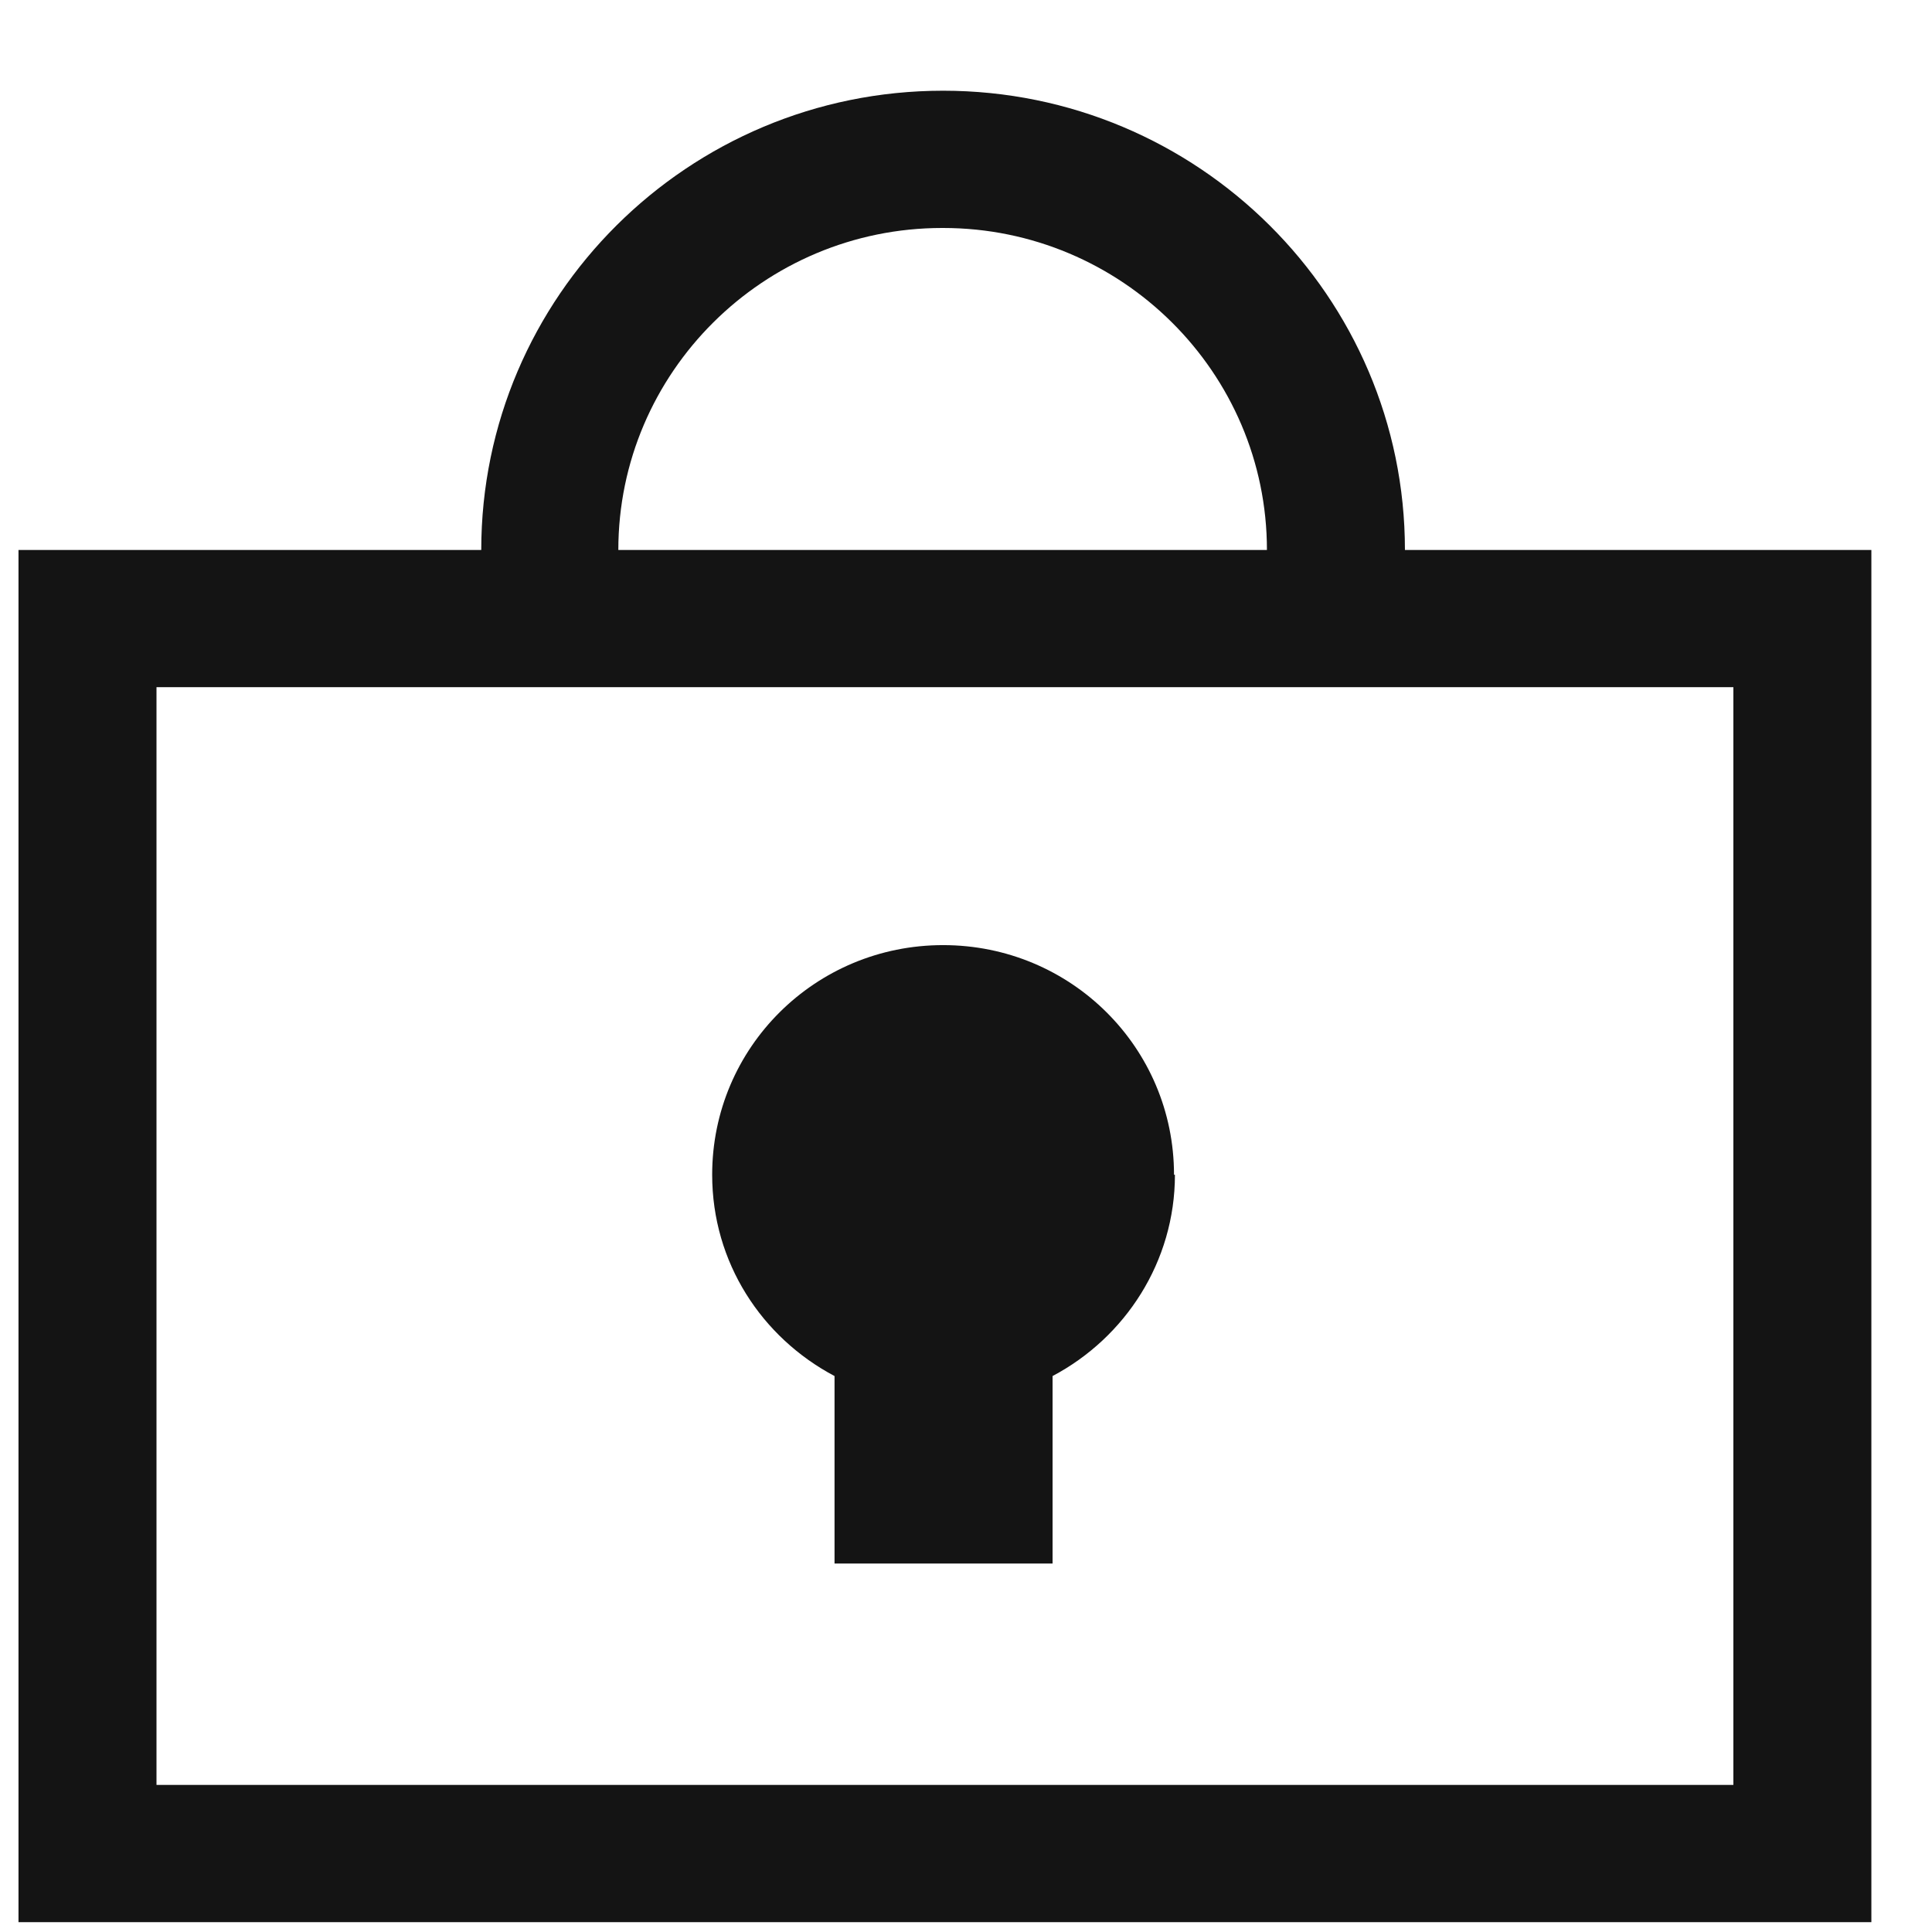
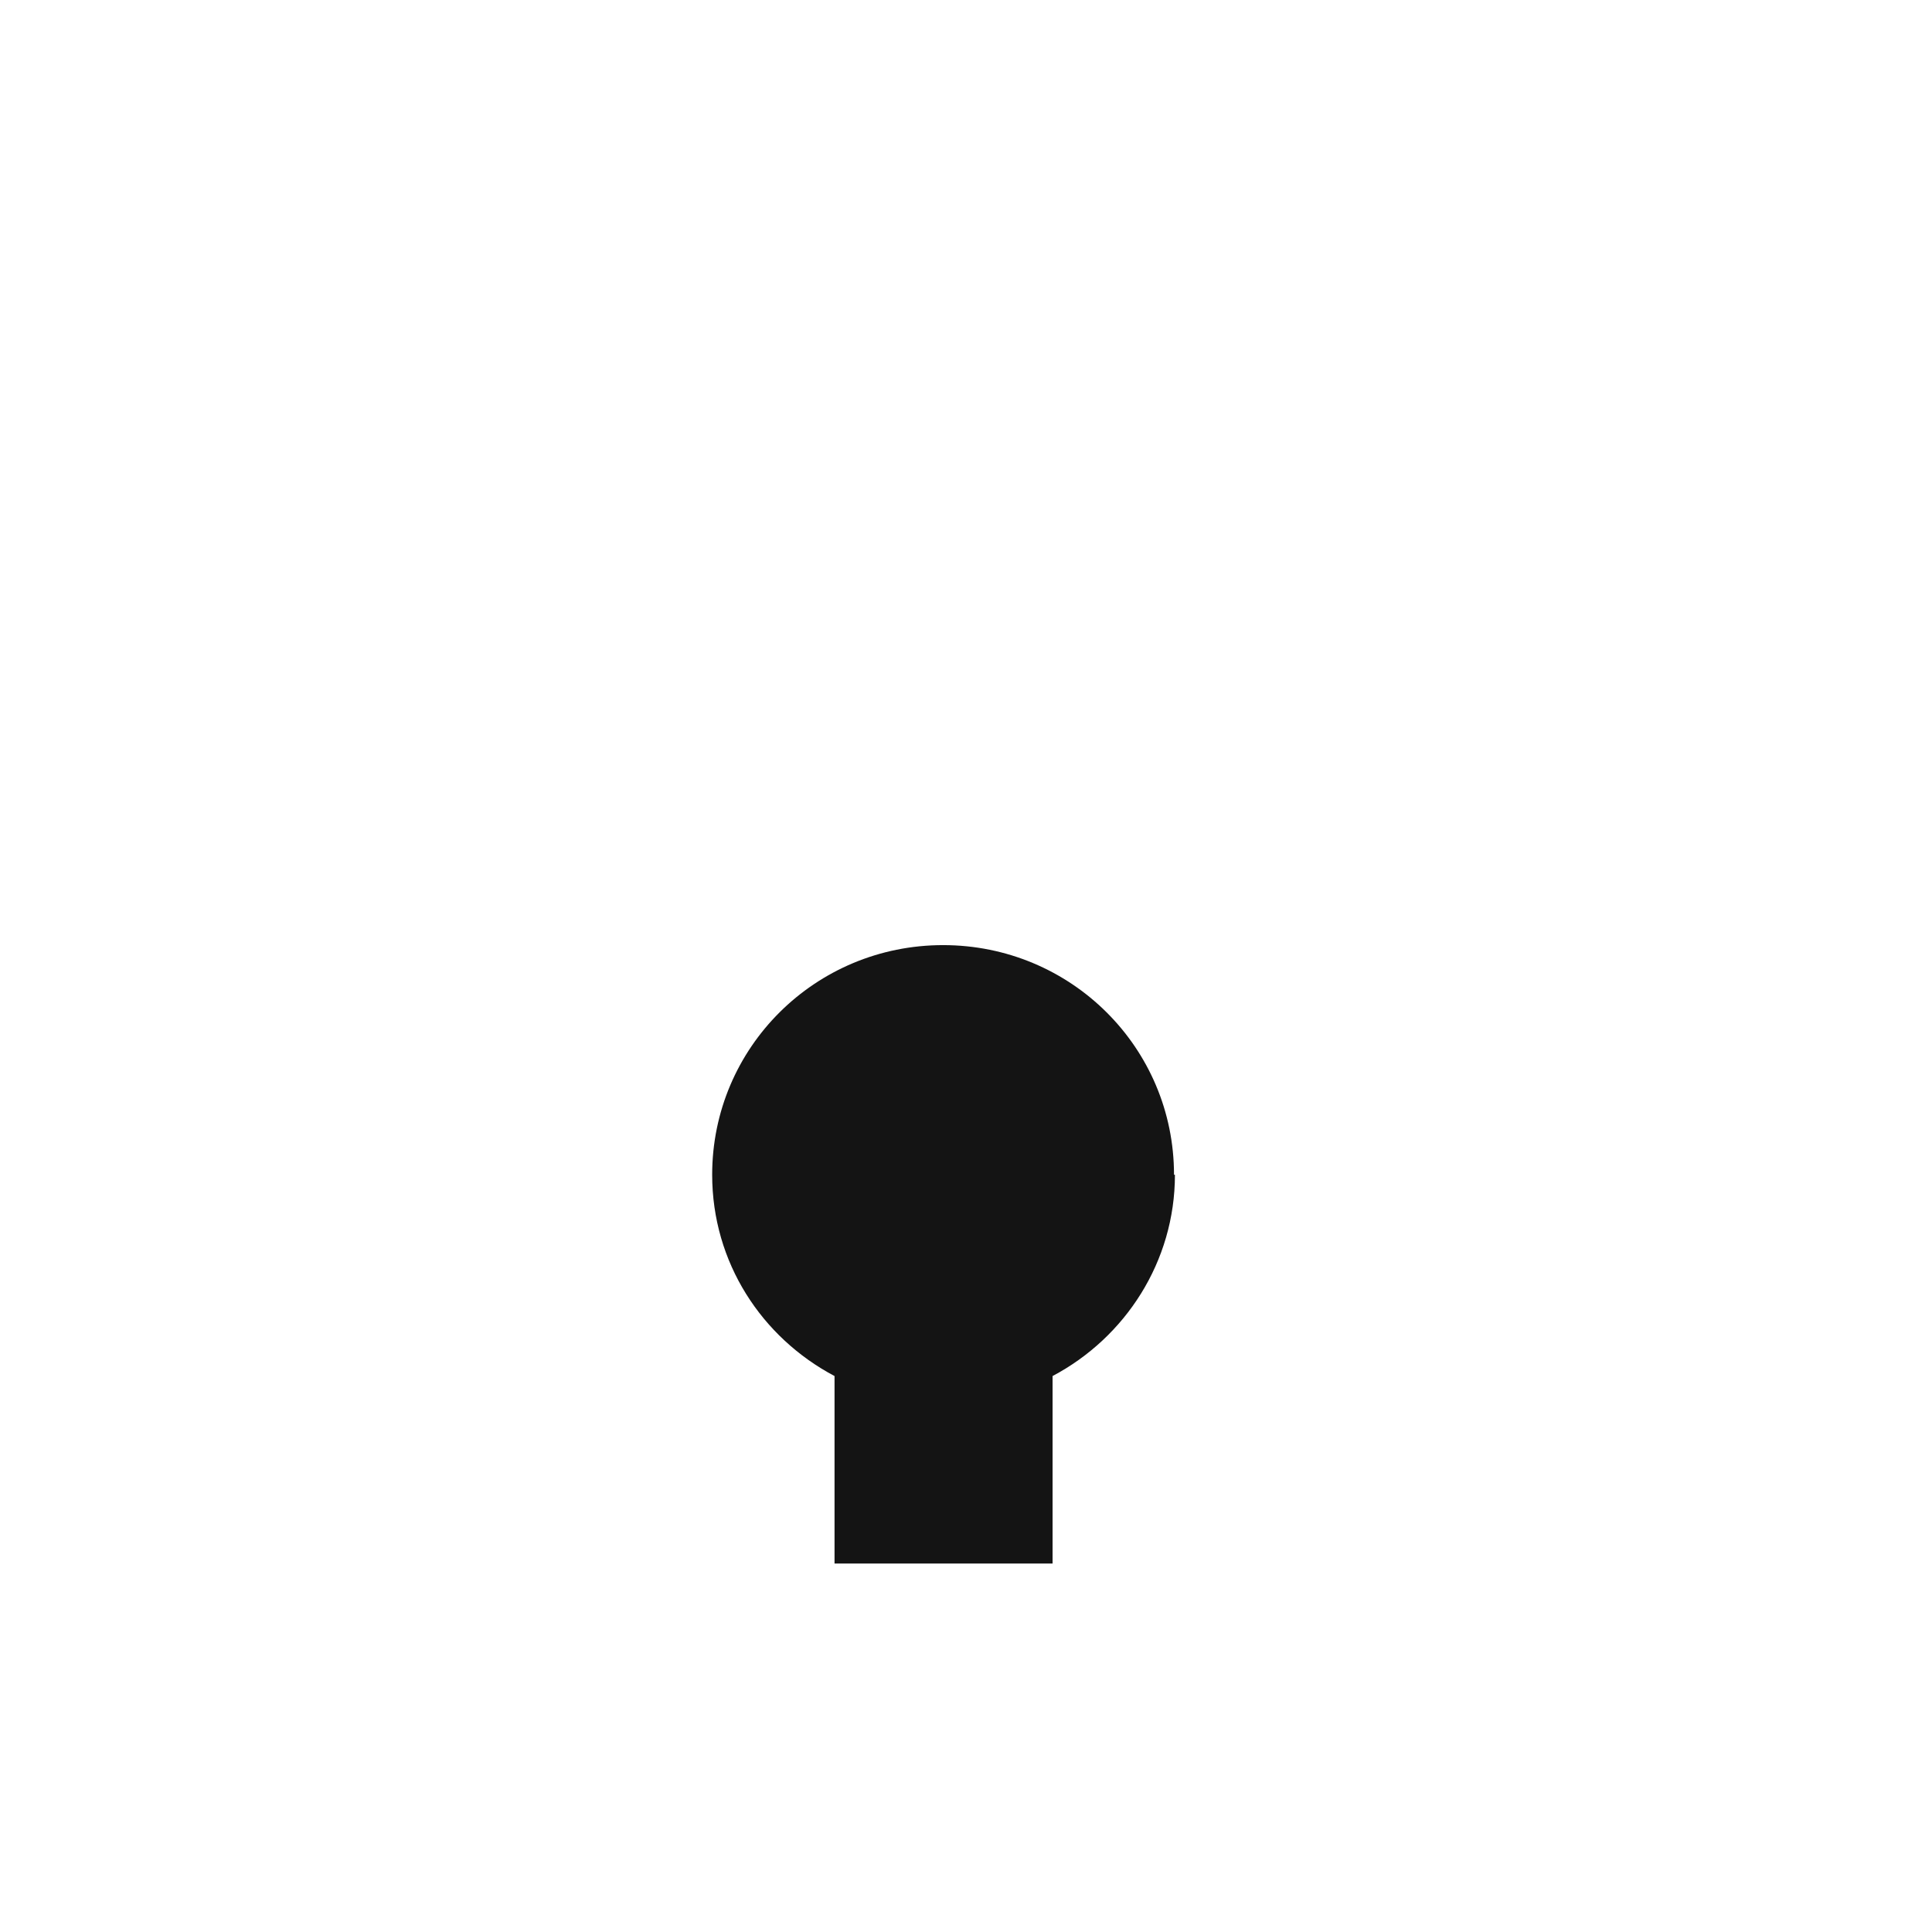
<svg xmlns="http://www.w3.org/2000/svg" width="21" height="21" viewBox="0 0 21 21" fill="none">
  <path d="M12.761 12.769C12.761 11.387 11.641 10.273 10.251 10.273C8.861 10.273 7.741 11.387 7.741 12.769C7.741 13.724 8.281 14.539 9.071 14.957V16.995H11.441V14.957C12.231 14.539 12.771 13.714 12.771 12.769H12.761Z" fill="#141414" />
-   <path d="M15.271 5.978C15.271 3.224 13.021 0.986 10.251 0.986C7.481 0.986 5.231 3.224 5.231 5.978H0.201V20.893H20.341V5.978H15.271ZM10.251 2.478C12.191 2.478 13.771 4.049 13.771 5.978H6.721C6.721 4.049 8.301 2.478 10.241 2.478H10.251ZM18.841 19.401H1.701V7.469H18.841V19.401Z" fill="#141414" />
</svg>